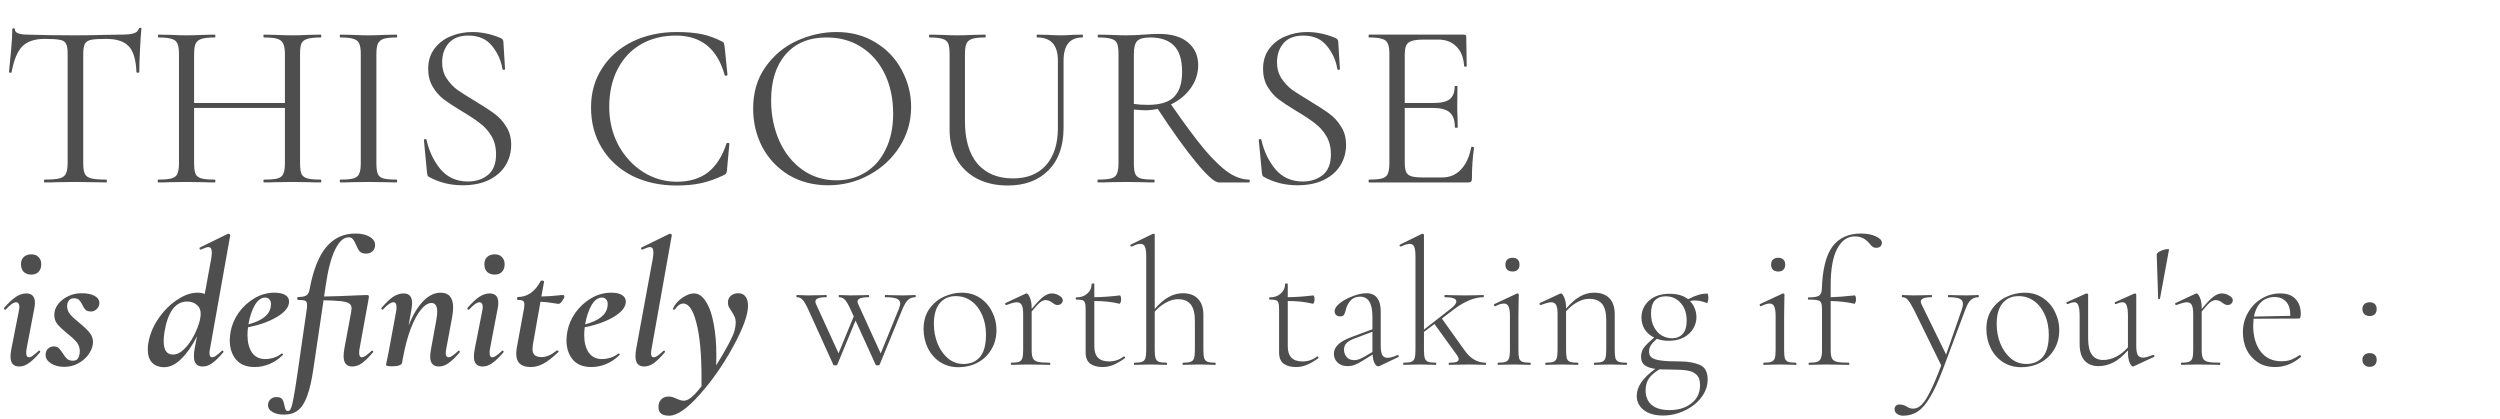
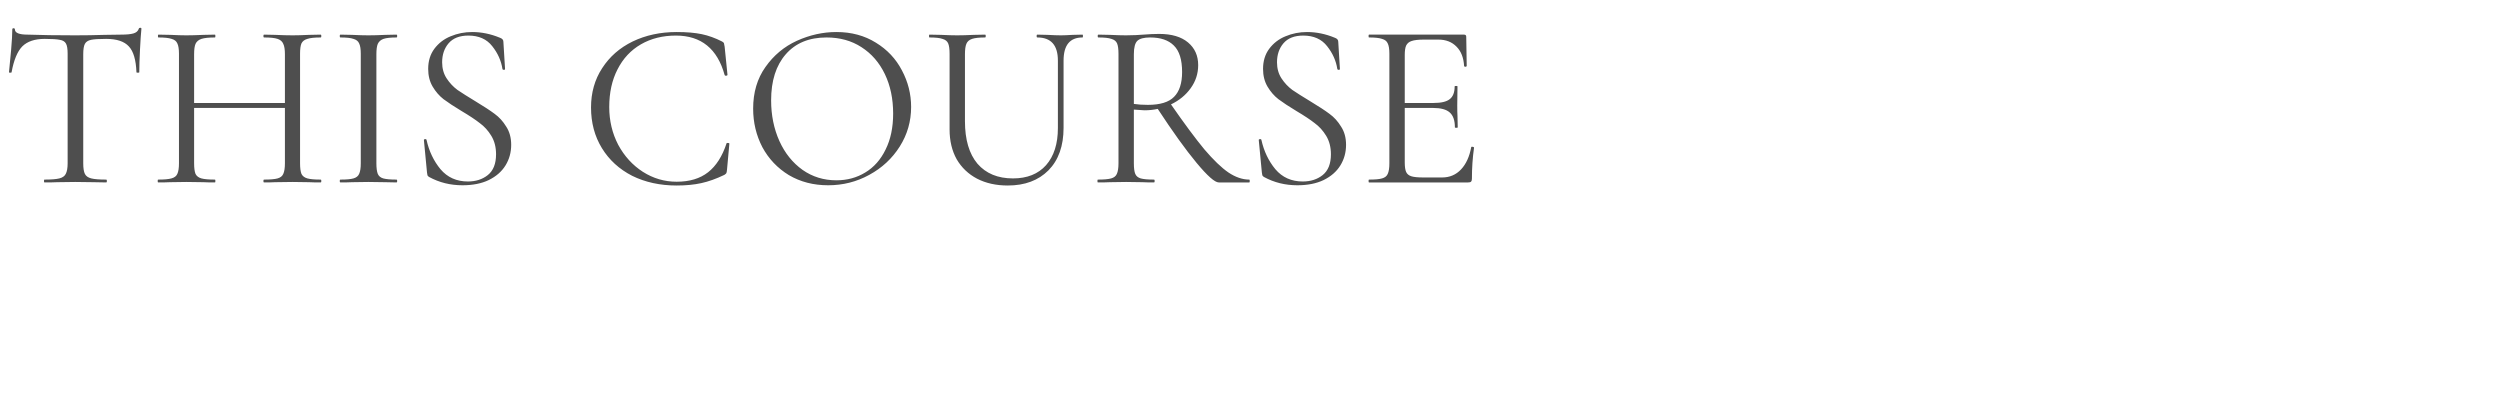
<svg xmlns="http://www.w3.org/2000/svg" width="370" height="62" viewBox="0 0 370 62" fill="none">
-   <path d="M4.632 40.64C4.168 40.64 3.793 40.506 3.507 40.238C3.24 39.953 3.106 39.569 3.106 39.087C3.106 38.659 3.24 38.311 3.507 38.043C3.793 37.775 4.168 37.641 4.632 37.641C5.096 37.641 5.453 37.775 5.703 38.043C5.97 38.311 6.104 38.659 6.104 39.087C6.104 39.587 5.97 39.971 5.703 40.238C5.453 40.506 5.096 40.64 4.632 40.64ZM2.838 54.241C1.981 54.241 1.553 53.741 1.553 52.742C1.553 52.474 1.597 52.099 1.687 51.617L2.784 46.048C2.838 45.798 2.865 45.593 2.865 45.432C2.865 45.2 2.82 45.031 2.731 44.924C2.642 44.799 2.526 44.736 2.383 44.736C2.008 44.736 1.499 45.093 0.857 45.807C0.839 45.825 0.812 45.834 0.776 45.834C0.705 45.834 0.651 45.807 0.616 45.754C0.58 45.682 0.58 45.62 0.616 45.566C1.258 44.817 1.838 44.272 2.356 43.933C2.874 43.594 3.382 43.425 3.882 43.425C4.739 43.425 5.167 43.889 5.167 44.817C5.167 45.12 5.132 45.424 5.06 45.727L3.936 51.617C3.9 51.778 3.882 51.983 3.882 52.233C3.882 52.661 4.016 52.876 4.284 52.876C4.462 52.876 4.659 52.795 4.873 52.635C5.105 52.474 5.381 52.242 5.703 51.938C5.738 51.903 5.774 51.885 5.81 51.885C5.863 51.885 5.908 51.921 5.944 51.992C5.979 52.045 5.97 52.099 5.917 52.153C5.31 52.867 4.766 53.393 4.284 53.732C3.82 54.071 3.338 54.241 2.838 54.241ZM9.506 54.294C8.739 54.294 8.087 54.125 7.552 53.786C7.017 53.447 6.749 53.036 6.749 52.554C6.749 52.144 6.865 51.831 7.097 51.617C7.329 51.385 7.614 51.269 7.954 51.269C8.257 51.269 8.498 51.349 8.677 51.51C8.855 51.671 9.06 51.929 9.292 52.286C9.524 52.661 9.739 52.938 9.935 53.117C10.149 53.295 10.435 53.384 10.792 53.384C11.095 53.384 11.318 53.304 11.461 53.143C11.622 52.965 11.729 52.688 11.782 52.313C11.8 52.242 11.809 52.135 11.809 51.992C11.809 51.474 11.657 51.028 11.354 50.653C11.05 50.279 10.577 49.841 9.935 49.341C9.292 48.806 8.81 48.351 8.489 47.976C8.186 47.583 8.034 47.119 8.034 46.584C8.034 46.477 8.052 46.316 8.087 46.102C8.177 45.656 8.4 45.227 8.757 44.817C9.132 44.406 9.605 44.067 10.176 43.799C10.765 43.532 11.399 43.398 12.077 43.398C12.934 43.398 13.594 43.541 14.058 43.826C14.54 44.112 14.754 44.504 14.7 45.004C14.647 45.343 14.495 45.611 14.245 45.807C14.013 46.004 13.764 46.102 13.496 46.102C13.121 46.102 12.844 46.022 12.666 45.861C12.487 45.682 12.327 45.432 12.184 45.111C12.023 44.79 11.863 44.549 11.702 44.388C11.541 44.228 11.283 44.147 10.925 44.147C10.64 44.147 10.417 44.237 10.256 44.415C10.095 44.576 9.997 44.763 9.962 44.977C9.944 45.049 9.935 45.156 9.935 45.299C9.935 45.763 10.087 46.173 10.39 46.53C10.693 46.887 11.158 47.316 11.782 47.815C12.46 48.369 12.96 48.851 13.281 49.261C13.603 49.654 13.764 50.118 13.764 50.653C13.764 50.743 13.746 50.894 13.71 51.108C13.621 51.59 13.389 52.081 13.014 52.581C12.639 53.063 12.139 53.474 11.514 53.813C10.908 54.134 10.238 54.294 9.506 54.294ZM31.08 51.617C31.026 51.885 31 52.099 31 52.26C31 52.67 31.134 52.876 31.401 52.876C31.58 52.876 31.776 52.795 31.99 52.635C32.222 52.474 32.499 52.242 32.82 51.938C32.856 51.903 32.892 51.885 32.927 51.885C32.981 51.885 33.026 51.921 33.061 51.992C33.097 52.045 33.088 52.099 33.035 52.153C32.428 52.867 31.892 53.393 31.428 53.732C30.964 54.071 30.482 54.241 29.982 54.241C29.126 54.241 28.697 53.732 28.697 52.715C28.697 52.358 28.733 51.992 28.804 51.617L29.152 49.77C28.421 51.216 27.635 52.34 26.796 53.143C25.975 53.947 25.127 54.348 24.253 54.348C23.575 54.348 23.003 54.134 22.539 53.706C22.093 53.259 21.87 52.59 21.87 51.697C21.87 51.34 21.906 50.983 21.977 50.627C22.209 49.377 22.718 48.19 23.503 47.066C24.288 45.941 25.199 45.04 26.234 44.361C27.269 43.665 28.269 43.317 29.233 43.317C29.643 43.317 30 43.38 30.304 43.505L31.267 38.23C31.321 37.873 31.348 37.579 31.348 37.347C31.348 36.829 31.178 36.57 30.839 36.57C30.625 36.57 30.25 36.695 29.715 36.945H29.688C29.599 36.945 29.545 36.901 29.527 36.811C29.509 36.704 29.536 36.642 29.608 36.624L33.757 34.589H33.811C33.882 34.589 33.945 34.616 33.998 34.669C34.07 34.723 34.096 34.768 34.079 34.803L31.08 51.617ZM25.591 52.474C26.163 52.474 26.716 52.206 27.252 51.671C27.805 51.135 28.278 50.484 28.67 49.716C29.081 48.931 29.375 48.19 29.554 47.494L29.688 46.771C29.759 46.093 29.599 45.566 29.206 45.191C28.813 44.817 28.314 44.629 27.707 44.629C25.957 44.629 24.833 46.146 24.333 49.181C24.262 49.609 24.226 50.046 24.226 50.493C24.226 51.813 24.681 52.474 25.591 52.474ZM40.643 43.317C41.322 43.317 41.848 43.433 42.223 43.665C42.598 43.898 42.785 44.219 42.785 44.629C42.785 45.432 42.187 46.191 40.992 46.905C39.813 47.601 38.386 48.11 36.708 48.431C36.654 48.824 36.627 49.208 36.627 49.582C36.627 50.653 36.85 51.519 37.297 52.179C37.743 52.822 38.403 53.143 39.278 53.143C39.653 53.143 40.054 53.081 40.483 52.956C40.929 52.813 41.331 52.599 41.688 52.313H41.714C41.768 52.313 41.812 52.34 41.848 52.394C41.902 52.447 41.911 52.492 41.875 52.528C41.233 53.152 40.554 53.607 39.84 53.893C39.126 54.178 38.412 54.321 37.698 54.321C36.467 54.321 35.539 53.947 34.914 53.197C34.307 52.447 34.004 51.501 34.004 50.359C34.004 49.966 34.048 49.529 34.138 49.047C34.316 48.083 34.709 47.164 35.316 46.289C35.94 45.415 36.717 44.701 37.645 44.147C38.573 43.594 39.572 43.317 40.643 43.317ZM40.081 45.325C40.099 45.254 40.108 45.147 40.108 45.004C40.108 44.701 40.028 44.469 39.867 44.308C39.724 44.13 39.519 44.04 39.251 44.04C38.68 44.04 38.171 44.406 37.725 45.138C37.297 45.87 36.975 46.825 36.761 48.003C38.814 47.467 39.921 46.575 40.081 45.325ZM51.605 35.125C50.855 35.125 50.186 35.731 49.597 36.945C49.008 38.141 48.544 39.908 48.205 42.246L47.964 43.88C49.356 43.862 50.954 43.808 52.756 43.719L54.256 43.665C54.398 43.665 54.488 43.683 54.523 43.719C54.577 43.755 54.604 43.817 54.604 43.906C54.604 43.924 54.568 44.147 54.497 44.576L54.282 45.727L53.212 51.617C53.176 51.778 53.158 51.983 53.158 52.233C53.158 52.661 53.292 52.876 53.56 52.876C53.738 52.876 53.934 52.795 54.149 52.635C54.381 52.474 54.657 52.242 54.979 51.938C55.014 51.903 55.05 51.885 55.086 51.885C55.139 51.885 55.184 51.921 55.219 51.992C55.255 52.045 55.246 52.099 55.193 52.153C54.586 52.867 54.05 53.393 53.586 53.732C53.122 54.071 52.64 54.241 52.141 54.241C51.284 54.241 50.855 53.732 50.855 52.715C50.855 52.358 50.891 51.992 50.962 51.617L51.98 46.129C52.016 45.879 52.033 45.709 52.033 45.62C52.033 45.299 51.917 45.067 51.685 44.924C51.471 44.763 51.07 44.647 50.481 44.576C49.909 44.504 49.044 44.46 47.884 44.442L46.384 54.562C46.134 56.294 45.822 57.65 45.447 58.632C45.09 59.614 44.644 60.31 44.108 60.72C43.573 61.148 42.886 61.363 42.047 61.363C41.315 61.363 40.735 61.229 40.307 60.961C39.878 60.711 39.664 60.39 39.664 59.997C39.664 59.605 39.789 59.301 40.039 59.087C40.271 58.873 40.557 58.766 40.896 58.766C41.324 58.766 41.619 58.873 41.779 59.087C41.922 59.301 42.029 59.614 42.1 60.024C42.154 60.31 42.217 60.515 42.288 60.64C42.342 60.765 42.458 60.827 42.636 60.827C42.815 60.827 42.957 60.684 43.064 60.399C43.189 60.131 43.314 59.64 43.439 58.926C43.582 58.212 43.778 56.99 44.028 55.258L45.394 45.807C45.429 45.611 45.447 45.379 45.447 45.111C45.447 44.79 45.358 44.594 45.179 44.522C45.001 44.433 44.635 44.388 44.082 44.388C44.028 44.388 44.001 44.326 44.001 44.201C44.001 44.04 44.028 43.96 44.082 43.96C44.671 43.96 45.09 43.88 45.34 43.719C45.59 43.558 45.751 43.255 45.822 42.809C46.34 40.006 47.152 37.936 48.258 36.597C49.383 35.241 50.829 34.562 52.596 34.562C53.47 34.562 54.175 34.723 54.711 35.044C55.246 35.366 55.514 35.767 55.514 36.249C55.514 36.642 55.389 36.954 55.139 37.186C54.889 37.418 54.577 37.534 54.202 37.534C53.756 37.534 53.435 37.427 53.238 37.213C53.042 36.981 52.855 36.642 52.676 36.196C52.515 35.821 52.364 35.553 52.221 35.392C52.078 35.214 51.873 35.125 51.605 35.125ZM67.815 51.938C67.851 51.903 67.877 51.885 67.895 51.885C67.949 51.885 67.993 51.921 68.029 51.992C68.065 52.045 68.065 52.099 68.029 52.153C67.422 52.867 66.878 53.393 66.396 53.732C65.932 54.071 65.45 54.241 64.95 54.241C64.094 54.241 63.665 53.741 63.665 52.742C63.665 52.474 63.71 52.099 63.799 51.617L64.575 47.36C64.665 46.86 64.709 46.459 64.709 46.155C64.709 45.281 64.424 44.843 63.852 44.843C63.353 44.843 62.835 45.174 62.3 45.834C61.764 46.477 61.255 47.423 60.774 48.672C60.309 49.922 59.917 51.421 59.596 53.17L59.515 53.679C59.426 54.036 58.926 54.214 58.016 54.214C57.427 54.214 57.132 54.143 57.132 54L57.239 53.438C57.418 52.599 57.516 52.126 57.534 52.019L58.632 46.048C58.667 45.888 58.685 45.691 58.685 45.459C58.685 44.977 58.533 44.736 58.23 44.736C57.855 44.736 57.338 45.093 56.677 45.807C56.659 45.825 56.633 45.834 56.597 45.834C56.543 45.834 56.499 45.807 56.463 45.754C56.427 45.682 56.427 45.62 56.463 45.566C57.106 44.817 57.677 44.272 58.176 43.933C58.694 43.594 59.212 43.425 59.729 43.425C60.568 43.425 60.988 43.898 60.988 44.843C60.988 45.111 60.961 45.406 60.907 45.727L60.479 48.163C61.104 46.611 61.818 45.415 62.621 44.576C63.442 43.737 64.308 43.317 65.218 43.317C66.45 43.317 67.065 44.058 67.065 45.54C67.065 45.879 67.021 46.316 66.931 46.852L66.048 51.617C65.994 51.885 65.968 52.099 65.968 52.26C65.968 52.67 66.11 52.876 66.396 52.876C66.575 52.876 66.771 52.795 66.985 52.635C67.217 52.474 67.494 52.242 67.815 51.938ZM73.213 40.64C72.749 40.64 72.374 40.506 72.088 40.238C71.821 39.953 71.687 39.569 71.687 39.087C71.687 38.659 71.821 38.311 72.088 38.043C72.374 37.775 72.749 37.641 73.213 37.641C73.677 37.641 74.034 37.775 74.284 38.043C74.552 38.311 74.685 38.659 74.685 39.087C74.685 39.587 74.552 39.971 74.284 40.238C74.034 40.506 73.677 40.64 73.213 40.64ZM71.419 54.241C70.562 54.241 70.134 53.741 70.134 52.742C70.134 52.474 70.178 52.099 70.268 51.617L71.365 46.048C71.419 45.798 71.446 45.593 71.446 45.432C71.446 45.2 71.401 45.031 71.312 44.924C71.223 44.799 71.107 44.736 70.964 44.736C70.589 44.736 70.08 45.093 69.438 45.807C69.42 45.825 69.393 45.834 69.357 45.834C69.286 45.834 69.233 45.807 69.197 45.754C69.161 45.682 69.161 45.62 69.197 45.566C69.839 44.817 70.419 44.272 70.937 43.933C71.455 43.594 71.963 43.425 72.463 43.425C73.32 43.425 73.748 43.889 73.748 44.817C73.748 45.12 73.713 45.424 73.641 45.727L72.517 51.617C72.481 51.778 72.463 51.983 72.463 52.233C72.463 52.661 72.597 52.876 72.865 52.876C73.043 52.876 73.24 52.795 73.454 52.635C73.686 52.474 73.962 52.242 74.284 51.938C74.319 51.903 74.355 51.885 74.391 51.885C74.444 51.885 74.489 51.921 74.525 51.992C74.56 52.045 74.552 52.099 74.498 52.153C73.891 52.867 73.347 53.393 72.865 53.732C72.401 54.071 71.919 54.241 71.419 54.241ZM83.335 43.665C83.46 43.665 83.522 43.746 83.522 43.906C83.522 44.049 83.415 44.263 83.201 44.549C83.005 44.834 82.817 44.977 82.639 44.977C82.585 44.977 82.291 44.933 81.755 44.843C81.238 44.754 80.649 44.692 79.988 44.656L78.864 51.028C78.828 51.314 78.81 51.51 78.81 51.617C78.81 52.045 78.917 52.358 79.132 52.554C79.364 52.751 79.712 52.849 80.176 52.849C80.854 52.849 81.604 52.519 82.425 51.858H82.451C82.523 51.858 82.585 51.885 82.639 51.938C82.692 51.992 82.692 52.045 82.639 52.099C81.818 52.884 81.086 53.456 80.444 53.813C79.819 54.152 79.194 54.321 78.569 54.321C77.124 54.321 76.401 53.67 76.401 52.367C76.401 52.099 76.427 51.805 76.481 51.483L77.525 45.807C77.579 45.504 77.606 45.254 77.606 45.058C77.606 44.79 77.534 44.611 77.391 44.522C77.249 44.433 76.99 44.388 76.615 44.388C76.561 44.388 76.535 44.326 76.535 44.201C76.535 44.04 76.561 43.96 76.615 43.96C78.043 43.96 79.176 43.175 80.015 41.604C80.051 41.55 80.113 41.523 80.203 41.523C80.292 41.523 80.372 41.541 80.444 41.577C80.515 41.613 80.542 41.648 80.524 41.684L80.122 43.88C80.622 43.862 81.05 43.844 81.407 43.826C81.764 43.79 82.068 43.764 82.318 43.746C82.782 43.692 83.121 43.665 83.335 43.665ZM90.478 43.317C91.156 43.317 91.683 43.433 92.057 43.665C92.432 43.898 92.62 44.219 92.62 44.629C92.62 45.432 92.022 46.191 90.826 46.905C89.648 47.601 88.22 48.11 86.542 48.431C86.489 48.824 86.462 49.208 86.462 49.582C86.462 50.653 86.685 51.519 87.131 52.179C87.577 52.822 88.238 53.143 89.112 53.143C89.487 53.143 89.889 53.081 90.317 52.956C90.763 52.813 91.165 52.599 91.522 52.313H91.549C91.602 52.313 91.647 52.34 91.683 52.394C91.736 52.447 91.745 52.492 91.709 52.528C91.067 53.152 90.388 53.607 89.674 53.893C88.96 54.178 88.247 54.321 87.533 54.321C86.301 54.321 85.373 53.947 84.748 53.197C84.141 52.447 83.838 51.501 83.838 50.359C83.838 49.966 83.882 49.529 83.972 49.047C84.15 48.083 84.543 47.164 85.15 46.289C85.775 45.415 86.551 44.701 87.479 44.147C88.407 43.594 89.407 43.317 90.478 43.317ZM89.915 45.325C89.933 45.254 89.942 45.147 89.942 45.004C89.942 44.701 89.862 44.469 89.701 44.308C89.558 44.13 89.353 44.04 89.085 44.04C88.514 44.04 88.006 44.406 87.559 45.138C87.131 45.87 86.81 46.825 86.596 48.003C88.648 47.467 89.755 46.575 89.915 45.325ZM95.335 54.241C94.478 54.241 94.05 53.732 94.05 52.715C94.05 52.358 94.086 51.992 94.157 51.617L96.62 38.23C96.674 37.873 96.701 37.579 96.701 37.347C96.701 36.829 96.531 36.57 96.192 36.57C95.978 36.57 95.603 36.695 95.067 36.945H95.04C94.951 36.945 94.898 36.901 94.88 36.811C94.862 36.704 94.889 36.642 94.96 36.624L99.11 34.589H99.164C99.235 34.589 99.297 34.616 99.351 34.669C99.422 34.723 99.449 34.768 99.431 34.803L96.433 51.617C96.379 51.885 96.352 52.108 96.352 52.286C96.352 52.679 96.486 52.876 96.754 52.876C96.933 52.876 97.129 52.795 97.343 52.635C97.575 52.474 97.852 52.242 98.173 51.938C98.209 51.903 98.244 51.885 98.28 51.885C98.334 51.885 98.378 51.921 98.414 51.992C98.45 52.045 98.441 52.099 98.387 52.153C97.78 52.867 97.245 53.393 96.781 53.732C96.317 54.071 95.835 54.241 95.335 54.241ZM109.286 43.398C109.732 43.398 110.08 43.558 110.33 43.88C110.58 44.201 110.705 44.665 110.705 45.272C110.705 46.593 109.982 48.583 108.536 51.242C107.09 53.902 105.439 56.276 103.583 58.364C101.727 60.47 100.21 61.523 99.032 61.523C97.978 61.523 97.452 61.104 97.452 60.265C97.452 59.765 97.595 59.373 97.88 59.087C98.148 58.819 98.532 58.685 99.032 58.685C99.299 58.685 99.665 58.792 100.129 59.007C100.183 59.025 100.317 59.078 100.531 59.167C100.745 59.257 100.959 59.301 101.174 59.301C101.477 59.301 101.78 59.194 102.084 58.98C102.548 58.676 103.128 58.07 103.824 57.159V55.901C103.824 52.42 103.574 49.725 103.074 47.815C102.593 45.888 101.941 44.924 101.12 44.924C100.906 44.924 100.683 45.004 100.451 45.165C100.236 45.325 100.058 45.522 99.915 45.754C99.897 45.807 99.844 45.834 99.754 45.834C99.63 45.834 99.576 45.781 99.594 45.673C99.897 45.031 100.361 44.495 100.986 44.067C101.611 43.639 102.182 43.425 102.7 43.425C103.378 43.425 103.967 43.826 104.467 44.629C104.984 45.415 105.368 46.503 105.618 47.896C105.886 49.27 106.02 50.814 106.02 52.528C106.02 53.206 106.011 53.723 105.993 54.08C106.689 52.974 107.287 51.947 107.787 51.001C108.304 50.038 108.617 49.333 108.724 48.886C108.831 48.458 108.884 48.092 108.884 47.788C108.884 47.414 108.831 47.11 108.724 46.878C108.617 46.646 108.465 46.379 108.268 46.075C108.09 45.807 107.956 45.593 107.867 45.432C107.778 45.254 107.733 45.031 107.733 44.763C107.733 44.353 107.876 44.022 108.161 43.773C108.447 43.523 108.822 43.398 109.286 43.398ZM135.457 43.665C135.511 43.665 135.537 43.719 135.537 43.826C135.537 43.933 135.511 43.987 135.457 43.987C135.029 43.987 134.672 44.121 134.386 44.388C134.1 44.656 133.815 45.138 133.529 45.834L130.183 53.973C130.165 54.045 130.067 54.08 129.888 54.08C129.71 54.08 129.611 54.045 129.594 53.973L126.622 47.441L123.918 53.973C123.9 54.045 123.802 54.08 123.623 54.08C123.445 54.08 123.346 54.045 123.329 53.973L119.661 45.888C119.304 45.102 119.009 44.594 118.777 44.361C118.563 44.112 118.286 43.987 117.947 43.987C117.894 43.987 117.867 43.933 117.867 43.826C117.867 43.719 117.894 43.665 117.947 43.665C118.304 43.665 118.581 43.674 118.777 43.692L119.58 43.719L121.133 43.692C121.401 43.674 121.785 43.665 122.284 43.665C122.338 43.665 122.365 43.719 122.365 43.826C122.365 43.933 122.338 43.987 122.284 43.987C121.767 43.987 121.365 44.04 121.08 44.147C120.812 44.237 120.678 44.397 120.678 44.629C120.678 44.754 120.714 44.888 120.785 45.031L124.105 52.286L126.354 46.825L125.926 45.888C125.569 45.102 125.274 44.594 125.042 44.361C124.81 44.112 124.524 43.987 124.185 43.987C124.15 43.987 124.132 43.933 124.132 43.826C124.132 43.719 124.15 43.665 124.185 43.665L125.042 43.692C125.221 43.71 125.488 43.719 125.845 43.719L127.532 43.692C127.782 43.674 128.121 43.665 128.549 43.665C128.603 43.665 128.63 43.719 128.63 43.826C128.63 43.933 128.603 43.987 128.549 43.987C127.461 43.987 126.916 44.201 126.916 44.629C126.916 44.754 126.952 44.888 127.023 45.031L130.343 52.313L133.047 45.673C133.172 45.334 133.235 45.084 133.235 44.924C133.235 44.585 133.056 44.344 132.699 44.201C132.36 44.058 131.798 43.987 131.013 43.987C130.977 43.987 130.959 43.933 130.959 43.826C130.959 43.719 130.977 43.665 131.013 43.665C131.495 43.665 131.86 43.674 132.11 43.692L133.717 43.719L134.654 43.692C134.814 43.674 135.082 43.665 135.457 43.665ZM141.856 54.348C140.838 54.348 139.937 54.098 139.152 53.598C138.366 53.081 137.759 52.394 137.331 51.537C136.903 50.662 136.688 49.716 136.688 48.699C136.688 47.539 136.965 46.557 137.518 45.754C138.09 44.933 138.803 44.326 139.66 43.933C140.535 43.523 141.427 43.317 142.338 43.317C143.373 43.317 144.274 43.576 145.042 44.094C145.827 44.611 146.425 45.299 146.836 46.155C147.264 46.994 147.478 47.887 147.478 48.833C147.478 49.939 147.219 50.912 146.702 51.751C146.202 52.59 145.524 53.233 144.667 53.679C143.81 54.125 142.873 54.348 141.856 54.348ZM142.605 53.866C143.641 53.866 144.453 53.518 145.042 52.822C145.631 52.126 145.925 51.028 145.925 49.529C145.925 48.458 145.738 47.494 145.363 46.637C144.988 45.763 144.462 45.075 143.783 44.576C143.105 44.076 142.329 43.826 141.454 43.826C140.437 43.826 139.642 44.183 139.071 44.897C138.5 45.593 138.214 46.602 138.214 47.922C138.214 48.993 138.402 49.984 138.777 50.894C139.152 51.787 139.669 52.51 140.33 53.063C140.99 53.598 141.749 53.866 142.605 53.866ZM155.659 43.425C156.052 43.425 156.418 43.532 156.757 43.746C157.114 43.942 157.292 44.174 157.292 44.442C157.292 44.62 157.221 44.781 157.078 44.924C156.953 45.067 156.766 45.138 156.516 45.138C156.337 45.138 156.177 45.093 156.034 45.004C155.891 44.897 155.802 44.834 155.766 44.817C155.427 44.549 155.088 44.415 154.749 44.415C154.499 44.415 154.231 44.522 153.946 44.736C153.678 44.951 153.258 45.406 152.687 46.102V51.831C152.687 52.367 152.75 52.768 152.875 53.036C153 53.286 153.241 53.456 153.597 53.545C153.972 53.634 154.561 53.679 155.365 53.679C155.418 53.679 155.445 53.732 155.445 53.839C155.445 53.947 155.418 54 155.365 54C154.793 54 154.338 53.991 153.999 53.973L152.071 53.947L150.652 53.973C150.42 53.991 150.099 54 149.689 54C149.635 54 149.608 53.947 149.608 53.839C149.608 53.732 149.635 53.679 149.689 53.679C150.206 53.679 150.581 53.634 150.813 53.545C151.045 53.456 151.206 53.286 151.295 53.036C151.384 52.768 151.429 52.367 151.429 51.831V46.477C151.429 45.852 151.357 45.406 151.215 45.138C151.072 44.87 150.822 44.736 150.465 44.736C150.179 44.736 149.68 44.87 148.966 45.138H148.912C148.841 45.138 148.787 45.102 148.751 45.031C148.734 44.942 148.76 44.879 148.832 44.843L151.804 43.451C151.839 43.433 151.884 43.425 151.938 43.425C152.08 43.425 152.241 43.63 152.419 44.04C152.598 44.433 152.687 44.942 152.687 45.566V45.727C153.419 44.834 153.999 44.228 154.427 43.906C154.856 43.585 155.266 43.425 155.659 43.425ZM166.351 52.742C166.405 52.742 166.449 52.786 166.485 52.876C166.521 52.947 166.512 53.001 166.458 53.036C165.798 53.5 165.218 53.83 164.718 54.027C164.218 54.223 163.701 54.321 163.165 54.321C162.433 54.321 161.835 54.161 161.371 53.839C160.907 53.5 160.675 52.947 160.675 52.179V45.807C160.675 45.325 160.639 44.995 160.568 44.817C160.514 44.62 160.398 44.495 160.22 44.442C160.041 44.37 159.729 44.335 159.283 44.335C159.229 44.335 159.203 44.281 159.203 44.174C159.203 44.067 159.229 44.014 159.283 44.014C159.961 44.014 160.506 43.826 160.916 43.451C161.344 43.076 161.559 42.603 161.559 42.032C161.559 41.979 161.63 41.952 161.773 41.952C161.898 41.952 161.96 41.979 161.96 42.032V43.987C163.174 43.969 164.432 43.88 165.735 43.719C165.789 43.719 165.833 43.781 165.869 43.906C165.905 44.014 165.923 44.156 165.923 44.335C165.923 44.478 165.896 44.62 165.842 44.763C165.789 44.906 165.726 44.968 165.655 44.951C164.584 44.683 163.352 44.549 161.96 44.549V51.269C161.96 52.751 162.683 53.491 164.129 53.491C164.95 53.491 165.673 53.25 166.298 52.768L166.351 52.742ZM179.868 53.679C179.904 53.679 179.922 53.732 179.922 53.839C179.922 53.947 179.904 54 179.868 54C179.458 54 179.127 53.991 178.878 53.973L177.485 53.947L176.066 53.973C175.834 53.991 175.513 54 175.102 54C175.049 54 175.022 53.947 175.022 53.839C175.022 53.732 175.049 53.679 175.102 53.679C175.62 53.679 175.995 53.634 176.227 53.545C176.459 53.456 176.62 53.286 176.709 53.036C176.798 52.768 176.843 52.367 176.843 51.831V47.467C176.843 46.379 176.637 45.575 176.227 45.058C175.816 44.54 175.183 44.281 174.326 44.281C173.755 44.281 173.166 44.451 172.559 44.79C171.952 45.111 171.399 45.557 170.899 46.129V51.831C170.899 52.367 170.944 52.768 171.033 53.036C171.122 53.286 171.283 53.456 171.515 53.545C171.765 53.634 172.148 53.679 172.666 53.679C172.702 53.679 172.72 53.732 172.72 53.839C172.72 53.947 172.702 54 172.666 54C172.256 54 171.925 53.991 171.675 53.973L170.283 53.947L168.864 53.973C168.632 53.991 168.311 54 167.9 54C167.847 54 167.82 53.947 167.82 53.839C167.82 53.732 167.847 53.679 167.9 53.679C168.418 53.679 168.793 53.634 169.025 53.545C169.257 53.456 169.418 53.286 169.507 53.036C169.596 52.768 169.641 52.367 169.641 51.831V37.936C169.641 37.276 169.578 36.803 169.453 36.517C169.328 36.231 169.105 36.089 168.784 36.089C168.48 36.089 168.052 36.222 167.499 36.49H167.445C167.374 36.49 167.32 36.446 167.285 36.356C167.267 36.267 167.294 36.214 167.365 36.196L170.658 34.589H170.712C170.837 34.589 170.899 34.652 170.899 34.777V45.727C171.613 44.906 172.3 44.317 172.961 43.96C173.639 43.585 174.335 43.398 175.049 43.398C176.031 43.398 176.78 43.674 177.298 44.228C177.833 44.763 178.101 45.566 178.101 46.637V51.831C178.101 52.367 178.146 52.768 178.235 53.036C178.324 53.286 178.485 53.456 178.717 53.545C178.967 53.634 179.351 53.679 179.868 53.679ZM194.981 52.742C195.035 52.742 195.079 52.786 195.115 52.876C195.151 52.947 195.142 53.001 195.088 53.036C194.428 53.5 193.848 53.83 193.348 54.027C192.848 54.223 192.33 54.321 191.795 54.321C191.063 54.321 190.465 54.161 190.001 53.839C189.537 53.5 189.305 52.947 189.305 52.179V45.807C189.305 45.325 189.269 44.995 189.198 44.817C189.144 44.62 189.028 44.495 188.85 44.442C188.671 44.37 188.359 44.335 187.913 44.335C187.859 44.335 187.832 44.281 187.832 44.174C187.832 44.067 187.859 44.014 187.913 44.014C188.591 44.014 189.135 43.826 189.546 43.451C189.974 43.076 190.189 42.603 190.189 42.032C190.189 41.979 190.26 41.952 190.403 41.952C190.528 41.952 190.59 41.979 190.59 42.032V43.987C191.804 43.969 193.062 43.88 194.365 43.719C194.419 43.719 194.463 43.781 194.499 43.906C194.535 44.014 194.553 44.156 194.553 44.335C194.553 44.478 194.526 44.62 194.472 44.763C194.419 44.906 194.356 44.968 194.285 44.951C193.214 44.683 191.982 44.549 190.59 44.549V51.269C190.59 52.751 191.313 53.491 192.759 53.491C193.58 53.491 194.303 53.25 194.927 52.768L194.981 52.742ZM206.892 52.554C206.963 52.554 207.008 52.599 207.026 52.688C207.043 52.76 207.017 52.813 206.945 52.849L204.188 54.161C204.116 54.196 204.045 54.214 203.973 54.214C203.777 54.214 203.598 54.062 203.438 53.759C203.277 53.438 203.179 53.009 203.143 52.474L201.671 53.384C201.225 53.67 200.832 53.875 200.493 54C200.154 54.125 199.806 54.187 199.449 54.187C198.824 54.187 198.324 54.009 197.949 53.652C197.592 53.295 197.414 52.867 197.414 52.367C197.414 51.867 197.61 51.421 198.003 51.028C198.396 50.618 199.074 50.234 200.038 49.877L203.117 48.726V46.852C203.117 44.888 202.51 43.906 201.296 43.906C200.689 43.906 200.216 44.103 199.877 44.495C199.538 44.87 199.306 45.316 199.181 45.834C199.109 46.155 199.02 46.405 198.913 46.584C198.824 46.744 198.628 46.825 198.324 46.825C198.074 46.825 197.878 46.753 197.735 46.611C197.592 46.45 197.521 46.271 197.521 46.075C197.521 45.682 197.78 45.281 198.297 44.87C198.833 44.442 199.475 44.094 200.225 43.826C200.975 43.541 201.644 43.398 202.233 43.398C202.947 43.398 203.474 43.63 203.813 44.094C204.17 44.558 204.348 45.209 204.348 46.048V51.108C204.348 51.769 204.42 52.242 204.562 52.528C204.723 52.813 204.991 52.956 205.366 52.956C205.705 52.956 206.196 52.822 206.838 52.554H206.892ZM203.117 52.099V52.019V49.1L200.279 50.171C199.761 50.386 199.404 50.618 199.208 50.867C199.011 51.117 198.913 51.412 198.913 51.751C198.913 52.179 199.047 52.545 199.315 52.849C199.582 53.152 199.957 53.304 200.439 53.304C200.832 53.304 201.296 53.152 201.831 52.849L203.117 52.099ZM219.875 53.679C219.911 53.679 219.929 53.732 219.929 53.839C219.929 53.947 219.911 54 219.875 54C219.465 54 219.135 53.991 218.885 53.973L217.492 53.947L215.618 53.973C215.333 53.991 214.949 54 214.467 54C214.431 54 214.414 53.947 214.414 53.839C214.414 53.732 214.431 53.679 214.467 53.679C214.967 53.679 215.324 53.643 215.538 53.572C215.77 53.482 215.886 53.349 215.886 53.17C215.886 53.009 215.806 52.813 215.645 52.581L212.298 47.949L210.746 49.127V51.831C210.746 52.367 210.79 52.768 210.879 53.036C210.969 53.286 211.129 53.456 211.361 53.545C211.611 53.634 211.995 53.679 212.513 53.679C212.548 53.679 212.566 53.732 212.566 53.839C212.566 53.947 212.548 54 212.513 54C212.102 54 211.772 53.991 211.522 53.973L210.13 53.947L208.711 53.973C208.479 53.991 208.157 54 207.747 54C207.693 54 207.667 53.947 207.667 53.839C207.667 53.732 207.693 53.679 207.747 53.679C208.265 53.679 208.639 53.634 208.871 53.545C209.103 53.456 209.264 53.286 209.353 53.036C209.443 52.768 209.487 52.367 209.487 51.831V37.936C209.487 37.276 209.425 36.803 209.3 36.517C209.175 36.231 208.952 36.089 208.63 36.089C208.327 36.089 207.899 36.222 207.345 36.49H207.292C207.22 36.49 207.167 36.446 207.131 36.356C207.113 36.267 207.14 36.214 207.211 36.196L210.424 34.616L210.558 34.589C210.594 34.589 210.63 34.607 210.665 34.643C210.719 34.678 210.746 34.723 210.746 34.777V48.779L214.628 45.754C215.235 45.307 215.538 44.924 215.538 44.602C215.538 44.192 214.976 43.987 213.851 43.987C213.798 43.987 213.771 43.933 213.771 43.826C213.771 43.719 213.798 43.665 213.851 43.665C214.333 43.665 214.699 43.674 214.949 43.692L216.85 43.719L218.617 43.692C218.831 43.674 219.144 43.665 219.554 43.665C219.59 43.665 219.608 43.719 219.608 43.826C219.608 43.933 219.59 43.987 219.554 43.987C218.215 43.987 216.734 44.602 215.11 45.834L213.396 47.146L216.743 51.831C217.6 53.063 218.644 53.679 219.875 53.679ZM223.87 40.185C223.531 40.185 223.263 40.096 223.067 39.917C222.889 39.739 222.799 39.489 222.799 39.167C222.799 38.846 222.889 38.596 223.067 38.418C223.263 38.239 223.531 38.15 223.87 38.15C224.192 38.15 224.441 38.239 224.62 38.418C224.798 38.596 224.888 38.846 224.888 39.167C224.888 39.489 224.798 39.739 224.62 39.917C224.441 40.096 224.192 40.185 223.87 40.185ZM221.702 54C221.666 54 221.648 53.947 221.648 53.839C221.648 53.732 221.666 53.679 221.702 53.679C222.219 53.679 222.594 53.634 222.826 53.545C223.076 53.456 223.246 53.286 223.335 53.036C223.424 52.768 223.469 52.367 223.469 51.831V46.771C223.469 46.111 223.397 45.638 223.254 45.352C223.129 45.067 222.906 44.924 222.585 44.924C222.246 44.924 221.818 45.058 221.3 45.325H221.273C221.202 45.325 221.148 45.281 221.113 45.191C221.077 45.102 221.095 45.04 221.166 45.004L224.486 43.451L224.593 43.425C224.629 43.425 224.665 43.442 224.7 43.478C224.754 43.514 224.781 43.558 224.781 43.612C224.781 43.719 224.772 44.076 224.754 44.683C224.736 45.272 224.727 45.959 224.727 46.744V51.831C224.727 52.367 224.763 52.768 224.834 53.036C224.923 53.286 225.084 53.456 225.316 53.545C225.566 53.634 225.95 53.679 226.467 53.679C226.521 53.679 226.548 53.732 226.548 53.839C226.548 53.947 226.521 54 226.467 54C226.057 54 225.735 53.991 225.503 53.973L224.084 53.947L222.692 53.973C222.442 53.991 222.112 54 221.702 54ZM240.721 53.679C240.775 53.679 240.802 53.732 240.802 53.839C240.802 53.947 240.775 54 240.721 54C240.311 54 239.989 53.991 239.757 53.973L238.365 53.947L236.946 53.973C236.714 53.991 236.393 54 235.982 54C235.929 54 235.902 53.947 235.902 53.839C235.902 53.732 235.929 53.679 235.982 53.679C236.5 53.679 236.875 53.634 237.107 53.545C237.339 53.456 237.499 53.286 237.589 53.036C237.678 52.768 237.723 52.367 237.723 51.831V47.36C237.723 46.271 237.517 45.477 237.107 44.977C236.696 44.478 236.054 44.228 235.179 44.228C234.608 44.228 234.019 44.397 233.412 44.736C232.823 45.058 232.279 45.504 231.779 46.075V51.831C231.779 52.367 231.815 52.768 231.886 53.036C231.975 53.286 232.136 53.456 232.368 53.545C232.618 53.634 233.002 53.679 233.519 53.679C233.573 53.679 233.599 53.732 233.599 53.839C233.599 53.947 233.573 54 233.519 54C233.109 54 232.787 53.991 232.555 53.973L231.163 53.947L229.744 53.973C229.512 53.991 229.191 54 228.78 54C228.727 54 228.7 53.947 228.7 53.839C228.7 53.732 228.727 53.679 228.78 53.679C229.298 53.679 229.673 53.634 229.905 53.545C230.137 53.456 230.297 53.286 230.387 53.036C230.476 52.768 230.521 52.367 230.521 51.831V46.477C230.521 45.852 230.449 45.406 230.306 45.138C230.164 44.87 229.914 44.736 229.557 44.736C229.271 44.736 228.771 44.87 228.057 45.138H228.004C227.932 45.138 227.879 45.102 227.843 45.031C227.825 44.942 227.852 44.879 227.923 44.843L230.895 43.451C230.931 43.433 230.976 43.425 231.029 43.425C231.172 43.425 231.333 43.63 231.511 44.04C231.69 44.433 231.779 44.942 231.779 45.566V45.673C232.493 44.852 233.18 44.254 233.84 43.88C234.501 43.505 235.188 43.317 235.902 43.317C236.902 43.317 237.66 43.585 238.178 44.121C238.713 44.656 238.981 45.468 238.981 46.557V51.831C238.981 52.367 239.017 52.768 239.088 53.036C239.177 53.286 239.338 53.456 239.57 53.545C239.82 53.634 240.204 53.679 240.721 53.679ZM248.61 53.491C249.788 53.491 250.77 53.661 251.555 54C252.34 54.321 252.733 55.044 252.733 56.169C252.733 57.115 252.421 57.998 251.796 58.819C251.171 59.64 250.341 60.292 249.306 60.774C248.289 61.256 247.227 61.497 246.12 61.497C244.906 61.497 243.951 61.22 243.255 60.667C242.577 60.131 242.238 59.435 242.238 58.578C242.238 57.222 243.157 55.892 244.996 54.589C244.299 54.5 243.773 54.321 243.416 54.053C243.059 53.786 242.88 53.375 242.88 52.822C242.88 52.286 243.023 51.822 243.309 51.43C243.612 51.037 244.112 50.546 244.808 49.957C244.219 49.672 243.755 49.27 243.416 48.752C243.095 48.217 242.934 47.628 242.934 46.985C242.934 46.004 243.309 45.174 244.058 44.495C244.808 43.817 245.826 43.478 247.111 43.478C248.253 43.478 249.163 43.746 249.842 44.281C250.359 44.014 250.841 43.808 251.287 43.665C251.734 43.523 252.207 43.451 252.706 43.451C252.742 43.451 252.769 43.514 252.787 43.639C252.822 43.764 252.84 43.889 252.84 44.014C252.84 44.228 252.813 44.433 252.76 44.629C252.724 44.808 252.671 44.879 252.599 44.843C251.975 44.594 251.394 44.469 250.859 44.469C250.609 44.469 250.359 44.495 250.109 44.549C250.431 44.87 250.672 45.245 250.832 45.673C250.993 46.084 251.073 46.503 251.073 46.932C251.073 47.539 250.912 48.11 250.591 48.645C250.27 49.181 249.797 49.618 249.172 49.957C248.547 50.279 247.816 50.439 246.977 50.439C246.334 50.439 245.745 50.341 245.21 50.145C244.799 50.502 244.505 50.823 244.326 51.108C244.148 51.394 244.058 51.697 244.058 52.019C244.058 52.411 244.192 52.715 244.46 52.929C244.728 53.125 245.183 53.268 245.826 53.357C246.486 53.447 247.414 53.491 248.61 53.491ZM246.522 43.853C245.843 43.853 245.308 44.058 244.915 44.469C244.54 44.879 244.353 45.522 244.353 46.396C244.353 47.2 244.505 47.878 244.808 48.431C245.112 48.984 245.495 49.395 245.959 49.663C246.441 49.93 246.941 50.064 247.459 50.064C248.119 50.064 248.646 49.85 249.038 49.422C249.431 48.993 249.627 48.342 249.627 47.467C249.627 46.379 249.333 45.504 248.744 44.843C248.155 44.183 247.414 43.853 246.522 43.853ZM247.111 60.693C248.431 60.693 249.511 60.354 250.35 59.676C251.189 59.016 251.609 58.123 251.609 56.999C251.609 56.303 251.43 55.785 251.073 55.446C250.734 55.124 250.27 54.919 249.681 54.83C249.11 54.741 248.315 54.696 247.298 54.696C246.495 54.696 245.924 54.687 245.585 54.669C244.924 55.062 244.415 55.499 244.058 55.981C243.719 56.463 243.55 57.07 243.55 57.802C243.55 58.694 243.844 59.399 244.433 59.917C245.04 60.435 245.933 60.693 247.111 60.693ZM263.194 40.185C262.855 40.185 262.587 40.096 262.391 39.917C262.212 39.739 262.123 39.489 262.123 39.167C262.123 38.846 262.212 38.596 262.391 38.418C262.587 38.239 262.855 38.15 263.194 38.15C263.515 38.15 263.765 38.239 263.943 38.418C264.122 38.596 264.211 38.846 264.211 39.167C264.211 39.489 264.122 39.739 263.943 39.917C263.765 40.096 263.515 40.185 263.194 40.185ZM261.025 54C260.989 54 260.972 53.947 260.972 53.839C260.972 53.732 260.989 53.679 261.025 53.679C261.543 53.679 261.918 53.634 262.15 53.545C262.4 53.456 262.569 53.286 262.658 53.036C262.748 52.768 262.792 52.367 262.792 51.831V46.771C262.792 46.111 262.721 45.638 262.578 45.352C262.453 45.067 262.23 44.924 261.909 44.924C261.57 44.924 261.141 45.058 260.624 45.325H260.597C260.525 45.325 260.472 45.281 260.436 45.191C260.4 45.102 260.418 45.04 260.49 45.004L263.81 43.451L263.917 43.425C263.952 43.425 263.988 43.442 264.024 43.478C264.077 43.514 264.104 43.558 264.104 43.612C264.104 43.719 264.095 44.076 264.077 44.683C264.059 45.272 264.051 45.959 264.051 46.744V51.831C264.051 52.367 264.086 52.768 264.158 53.036C264.247 53.286 264.408 53.456 264.64 53.545C264.889 53.634 265.273 53.679 265.791 53.679C265.844 53.679 265.871 53.732 265.871 53.839C265.871 53.947 265.844 54 265.791 54C265.38 54 265.059 53.991 264.827 53.973L263.408 53.947L262.016 53.973C261.766 53.991 261.436 54 261.025 54ZM275.413 34.562C276.305 34.562 277.046 34.705 277.635 34.991C278.224 35.258 278.519 35.571 278.519 35.928C278.519 36.16 278.438 36.347 278.278 36.49C278.117 36.615 277.921 36.678 277.689 36.678C277.51 36.678 277.35 36.642 277.207 36.57C277.064 36.481 276.903 36.321 276.725 36.089C276.421 35.714 276.091 35.437 275.734 35.258C275.395 35.08 274.985 34.991 274.503 34.991C273.414 34.991 272.548 35.598 271.906 36.811C271.263 38.007 270.942 39.819 270.942 42.246V43.987C271.781 43.969 272.968 43.88 274.503 43.719C274.556 43.719 274.601 43.781 274.637 43.906C274.672 44.014 274.69 44.156 274.69 44.335C274.69 44.478 274.663 44.62 274.61 44.763C274.556 44.906 274.494 44.968 274.422 44.951C273.441 44.718 272.28 44.585 270.942 44.549V51.831C270.942 52.385 271.004 52.786 271.129 53.036C271.254 53.286 271.495 53.456 271.852 53.545C272.227 53.634 272.825 53.679 273.646 53.679C273.682 53.679 273.699 53.732 273.699 53.839C273.699 53.947 273.682 54 273.646 54L271.932 53.973C271.575 53.955 271.022 53.947 270.272 53.947L268.8 53.973C268.55 53.991 268.202 54 267.756 54C267.702 54 267.675 53.947 267.675 53.839C267.675 53.732 267.702 53.679 267.756 53.679C268.309 53.679 268.711 53.634 268.961 53.545C269.228 53.438 269.407 53.259 269.496 53.009C269.603 52.76 269.657 52.367 269.657 51.831V45.807C269.657 45.325 269.612 44.995 269.523 44.817C269.451 44.62 269.282 44.495 269.014 44.442C268.764 44.37 268.309 44.335 267.649 44.335C267.595 44.335 267.568 44.281 267.568 44.174C267.568 44.067 267.595 44.014 267.649 44.014C268.416 44.014 268.934 43.933 269.202 43.773C269.469 43.594 269.612 43.273 269.63 42.809C269.719 39.917 270.237 37.82 271.183 36.517C272.147 35.214 273.557 34.562 275.413 34.562ZM292.791 43.665C292.844 43.665 292.871 43.719 292.871 43.826C292.871 43.933 292.844 43.987 292.791 43.987C292.362 43.987 291.996 44.121 291.693 44.388C291.389 44.656 291.113 45.138 290.863 45.834L287.516 54.75C286.856 56.481 286.231 57.829 285.642 58.792C285.071 59.774 284.473 60.47 283.848 60.881C283.224 61.309 282.501 61.523 281.68 61.523C281.323 61.523 281.019 61.434 280.769 61.256C280.519 61.095 280.395 60.854 280.395 60.533C280.395 60.336 280.466 60.176 280.609 60.051C280.751 59.926 280.921 59.863 281.117 59.863C281.492 59.863 281.858 59.971 282.215 60.185C282.376 60.292 282.519 60.363 282.643 60.399C282.786 60.452 282.956 60.479 283.152 60.479C283.598 60.479 284.018 60.283 284.411 59.89C284.803 59.498 285.223 58.846 285.669 57.936C286.133 57.025 286.677 55.74 287.302 54.08L283.286 45.888C282.876 45.102 282.563 44.594 282.349 44.361C282.135 44.112 281.858 43.987 281.519 43.987C281.483 43.987 281.465 43.933 281.465 43.826C281.465 43.719 281.483 43.665 281.519 43.665C281.894 43.665 282.17 43.674 282.349 43.692L283.179 43.719L284.839 43.692C285.089 43.674 285.437 43.665 285.883 43.665C285.919 43.665 285.937 43.719 285.937 43.826C285.937 43.933 285.919 43.987 285.883 43.987C284.812 43.987 284.277 44.201 284.277 44.629C284.277 44.754 284.312 44.888 284.384 45.031L288.025 52.474L290.301 45.941C290.443 45.548 290.515 45.227 290.515 44.977C290.515 44.602 290.345 44.344 290.006 44.201C289.685 44.058 289.132 43.987 288.346 43.987C288.311 43.987 288.293 43.933 288.293 43.826C288.293 43.719 288.311 43.665 288.346 43.665C288.828 43.665 289.194 43.674 289.444 43.692L291.05 43.719L291.987 43.692C292.148 43.674 292.416 43.665 292.791 43.665ZM299.15 54.348C298.133 54.348 297.231 54.098 296.446 53.598C295.66 53.081 295.054 52.394 294.625 51.537C294.197 50.662 293.983 49.716 293.983 48.699C293.983 47.539 294.259 46.557 294.813 45.754C295.384 44.933 296.098 44.326 296.955 43.933C297.829 43.523 298.722 43.317 299.632 43.317C300.667 43.317 301.569 43.576 302.336 44.094C303.121 44.611 303.719 45.299 304.13 46.155C304.558 46.994 304.772 47.887 304.772 48.833C304.772 49.939 304.514 50.912 303.996 51.751C303.496 52.59 302.818 53.233 301.961 53.679C301.104 54.125 300.167 54.348 299.15 54.348ZM299.9 53.866C300.935 53.866 301.747 53.518 302.336 52.822C302.925 52.126 303.22 51.028 303.22 49.529C303.22 48.458 303.032 47.494 302.657 46.637C302.282 45.763 301.756 45.075 301.078 44.576C300.399 44.076 299.623 43.826 298.748 43.826C297.731 43.826 296.937 44.183 296.366 44.897C295.794 45.593 295.509 46.602 295.509 47.922C295.509 48.993 295.696 49.984 296.071 50.894C296.446 51.787 296.963 52.51 297.624 53.063C298.284 53.598 299.043 53.866 299.9 53.866ZM318.71 52.528C318.781 52.528 318.826 52.572 318.844 52.661C318.879 52.733 318.861 52.786 318.79 52.822L315.791 54.214L315.684 54.241C315.524 54.241 315.354 54.045 315.176 53.652C315.015 53.241 314.935 52.724 314.935 52.099V51.858C314.203 52.679 313.48 53.277 312.766 53.652C312.052 54.009 311.32 54.187 310.571 54.187C309.696 54.187 309.009 53.911 308.509 53.357C308.027 52.804 307.786 51.992 307.786 50.921V46.771C307.786 46.039 307.724 45.522 307.599 45.218C307.492 44.897 307.295 44.736 307.01 44.736C306.742 44.736 306.421 44.826 306.046 45.004H305.992C305.921 45.004 305.867 44.959 305.832 44.87C305.814 44.781 305.841 44.727 305.912 44.71L308.723 43.451L308.83 43.425C308.866 43.425 308.911 43.442 308.964 43.478C309.018 43.514 309.044 43.558 309.044 43.612V50.118C309.044 51.189 309.232 51.983 309.607 52.501C309.982 53.018 310.544 53.277 311.293 53.277C311.918 53.277 312.552 53.117 313.194 52.795C313.837 52.456 314.417 51.992 314.935 51.403V46.771C314.935 46.039 314.872 45.522 314.747 45.218C314.64 44.897 314.435 44.736 314.131 44.736C313.864 44.736 313.542 44.826 313.168 45.004H313.114C313.043 45.004 312.998 44.959 312.98 44.87C312.962 44.781 312.989 44.727 313.061 44.71L315.872 43.451L315.952 43.425C316.006 43.425 316.05 43.442 316.086 43.478C316.139 43.514 316.166 43.558 316.166 43.612V51.189C316.166 51.796 316.238 52.242 316.38 52.528C316.541 52.795 316.8 52.929 317.157 52.929C317.335 52.929 317.55 52.893 317.799 52.822C318.067 52.733 318.353 52.635 318.656 52.528H318.71ZM319.194 37.695C319.194 37.534 319.337 37.374 319.622 37.213C319.926 37.052 320.238 36.945 320.559 36.892C320.88 36.838 321.032 36.856 321.014 36.945L319.676 44.201C319.658 44.237 319.604 44.263 319.515 44.281C319.444 44.299 319.408 44.281 319.408 44.228L319.194 37.695ZM328.824 43.425C329.217 43.425 329.583 43.532 329.922 43.746C330.279 43.942 330.457 44.174 330.457 44.442C330.457 44.62 330.386 44.781 330.243 44.924C330.118 45.067 329.931 45.138 329.681 45.138C329.502 45.138 329.342 45.093 329.199 45.004C329.056 44.897 328.967 44.834 328.931 44.817C328.592 44.549 328.253 44.415 327.914 44.415C327.664 44.415 327.396 44.522 327.111 44.736C326.843 44.951 326.423 45.406 325.852 46.102V51.831C325.852 52.367 325.915 52.768 326.04 53.036C326.165 53.286 326.405 53.456 326.762 53.545C327.137 53.634 327.726 53.679 328.53 53.679C328.583 53.679 328.61 53.732 328.61 53.839C328.61 53.947 328.583 54 328.53 54C327.958 54 327.503 53.991 327.164 53.973L325.236 53.947L323.817 53.973C323.585 53.991 323.264 54 322.854 54C322.8 54 322.773 53.947 322.773 53.839C322.773 53.732 322.8 53.679 322.854 53.679C323.371 53.679 323.746 53.634 323.978 53.545C324.21 53.456 324.371 53.286 324.46 53.036C324.549 52.768 324.594 52.367 324.594 51.831V46.477C324.594 45.852 324.522 45.406 324.38 45.138C324.237 44.87 323.987 44.736 323.63 44.736C323.344 44.736 322.845 44.87 322.131 45.138H322.077C322.006 45.138 321.952 45.102 321.916 45.031C321.899 44.942 321.925 44.879 321.997 44.843L324.969 43.451C325.004 43.433 325.049 43.425 325.103 43.425C325.245 43.425 325.406 43.63 325.584 44.04C325.763 44.433 325.852 44.942 325.852 45.566V45.727C326.584 44.834 327.164 44.228 327.592 43.906C328.021 43.585 328.431 43.425 328.824 43.425ZM340.38 52.554C340.434 52.554 340.479 52.59 340.514 52.661C340.568 52.715 340.577 52.768 340.541 52.822C339.363 53.822 338.087 54.321 336.712 54.321C335.695 54.321 334.829 54.08 334.115 53.598C333.401 53.117 332.857 52.492 332.482 51.724C332.125 50.939 331.947 50.091 331.947 49.181C331.947 48.128 332.197 47.164 332.696 46.289C333.196 45.397 333.865 44.701 334.704 44.201C335.561 43.683 336.489 43.425 337.489 43.425C338.488 43.425 339.238 43.701 339.738 44.254C340.255 44.79 340.514 45.531 340.514 46.477C340.514 46.727 340.487 46.905 340.434 47.012C340.398 47.101 340.318 47.146 340.193 47.146L333.526 47.173C333.491 47.601 333.473 47.949 333.473 48.217C333.473 49.77 333.839 51.037 334.571 52.019C335.302 52.983 336.329 53.465 337.649 53.465C338.203 53.465 338.676 53.393 339.068 53.25C339.461 53.09 339.89 52.858 340.354 52.554H340.38ZM336.632 43.96C335.829 43.96 335.16 44.219 334.624 44.736C334.106 45.236 333.758 45.941 333.58 46.852L338.961 46.744C338.979 45.816 338.774 45.12 338.346 44.656C337.935 44.192 337.364 43.96 336.632 43.96ZM350.705 46.771C350.384 46.771 350.125 46.682 349.929 46.503C349.733 46.307 349.635 46.048 349.635 45.727C349.635 45.424 349.733 45.183 349.929 45.004C350.125 44.826 350.384 44.736 350.705 44.736C351.045 44.736 351.303 44.826 351.482 45.004C351.66 45.183 351.75 45.424 351.75 45.727C351.75 46.048 351.66 46.307 351.482 46.503C351.303 46.682 351.045 46.771 350.705 46.771ZM350.705 54.294C350.384 54.294 350.125 54.196 349.929 54C349.733 53.822 349.635 53.572 349.635 53.25C349.635 52.947 349.733 52.706 349.929 52.528C350.125 52.349 350.384 52.26 350.705 52.26C351.045 52.26 351.303 52.349 351.482 52.528C351.66 52.706 351.75 52.947 351.75 53.25C351.75 53.572 351.66 53.822 351.482 54C351.303 54.196 351.045 54.294 350.705 54.294Z" fill="#4E4E4E" />
  <path d="M6.615 5.755C5.145 5.755 4.037 6.128 3.29 6.875C2.567 7.622 2.042 8.893 1.715 10.69C1.715 10.737 1.645 10.76 1.505 10.76C1.388 10.76 1.33 10.737 1.33 10.69C1.423 9.85 1.528 8.753 1.645 7.4C1.762 6.047 1.82 5.032 1.82 4.355C1.82 4.238 1.878 4.18 1.995 4.18C2.135 4.18 2.205 4.238 2.205 4.355C2.205 4.868 2.835 5.125 4.095 5.125C6.078 5.195 8.423 5.23 11.13 5.23C12.507 5.23 13.965 5.207 15.505 5.16L17.885 5.125C18.725 5.125 19.343 5.067 19.74 4.95C20.16 4.833 20.428 4.6 20.545 4.25C20.568 4.157 20.638 4.11 20.755 4.11C20.872 4.11 20.93 4.157 20.93 4.25C20.86 4.927 20.79 5.953 20.72 7.33C20.65 8.707 20.615 9.827 20.615 10.69C20.615 10.737 20.545 10.76 20.405 10.76C20.265 10.76 20.195 10.737 20.195 10.69C20.125 8.87 19.752 7.598 19.075 6.875C18.398 6.128 17.278 5.755 15.715 5.755C14.665 5.755 13.918 5.802 13.475 5.895C13.032 5.988 12.728 6.187 12.565 6.49C12.402 6.793 12.32 7.307 12.32 8.03V24.165C12.32 24.888 12.402 25.413 12.565 25.74C12.728 26.067 13.043 26.288 13.51 26.405C13.977 26.522 14.712 26.58 15.715 26.58C15.785 26.58 15.82 26.65 15.82 26.79C15.82 26.93 15.785 27 15.715 27C14.945 27 14.327 26.988 13.86 26.965L11.13 26.93L8.505 26.965C8.038 26.988 7.397 27 6.58 27C6.533 27 6.51 26.93 6.51 26.79C6.51 26.65 6.533 26.58 6.58 26.58C7.583 26.58 8.318 26.522 8.785 26.405C9.252 26.288 9.567 26.067 9.73 25.74C9.917 25.39 10.01 24.865 10.01 24.165V7.96C10.01 7.237 9.928 6.735 9.765 6.455C9.602 6.152 9.298 5.965 8.855 5.895C8.412 5.802 7.665 5.755 6.615 5.755ZM47.453 26.58C47.523 26.58 47.558 26.65 47.558 26.79C47.558 26.93 47.523 27 47.453 27C46.729 27 46.158 26.988 45.738 26.965L43.323 26.93L40.733 26.965C40.336 26.988 39.788 27 39.088 27C39.018 27 38.983 26.93 38.983 26.79C38.983 26.65 39.018 26.58 39.088 26.58C39.998 26.58 40.663 26.522 41.083 26.405C41.503 26.288 41.783 26.067 41.923 25.74C42.086 25.39 42.168 24.865 42.168 24.165V15.975H28.728V24.165C28.728 24.865 28.798 25.39 28.938 25.74C29.101 26.067 29.393 26.288 29.813 26.405C30.233 26.522 30.898 26.58 31.808 26.58C31.854 26.58 31.878 26.65 31.878 26.79C31.878 26.93 31.854 27 31.808 27C31.084 27 30.513 26.988 30.093 26.965L27.573 26.93L25.158 26.965C24.738 26.988 24.154 27 23.408 27C23.361 27 23.338 26.93 23.338 26.79C23.338 26.65 23.361 26.58 23.408 26.58C24.294 26.58 24.948 26.522 25.368 26.405C25.811 26.288 26.103 26.067 26.243 25.74C26.406 25.39 26.488 24.865 26.488 24.165V7.96C26.488 7.26 26.406 6.747 26.243 6.42C26.103 6.093 25.823 5.872 25.403 5.755C24.983 5.615 24.329 5.545 23.443 5.545C23.396 5.545 23.373 5.475 23.373 5.335C23.373 5.195 23.396 5.125 23.443 5.125L25.228 5.16C26.208 5.207 26.989 5.23 27.573 5.23C28.249 5.23 29.101 5.207 30.128 5.16L31.808 5.125C31.854 5.125 31.878 5.195 31.878 5.335C31.878 5.475 31.854 5.545 31.808 5.545C30.921 5.545 30.256 5.615 29.813 5.755C29.393 5.895 29.101 6.14 28.938 6.49C28.798 6.817 28.728 7.33 28.728 8.03V15.24H42.168V8.03C42.168 7.33 42.086 6.817 41.923 6.49C41.783 6.14 41.503 5.895 41.083 5.755C40.663 5.615 39.998 5.545 39.088 5.545C39.018 5.545 38.983 5.475 38.983 5.335C38.983 5.195 39.018 5.125 39.088 5.125L40.733 5.16C41.759 5.207 42.623 5.23 43.323 5.23C43.953 5.23 44.758 5.207 45.738 5.16L47.453 5.125C47.523 5.125 47.558 5.195 47.558 5.335C47.558 5.475 47.523 5.545 47.453 5.545C46.566 5.545 45.913 5.615 45.493 5.755C45.073 5.872 44.781 6.093 44.618 6.42C44.478 6.747 44.408 7.26 44.408 7.96V24.165C44.408 24.865 44.478 25.39 44.618 25.74C44.781 26.067 45.073 26.288 45.493 26.405C45.913 26.522 46.566 26.58 47.453 26.58ZM55.705 24.165C55.705 24.865 55.775 25.39 55.915 25.74C56.055 26.067 56.324 26.288 56.72 26.405C57.14 26.522 57.794 26.58 58.68 26.58C58.75 26.58 58.785 26.65 58.785 26.79C58.785 26.93 58.75 27 58.68 27C57.98 27 57.42 26.988 57 26.965L54.515 26.93L52.1 26.965C51.68 26.988 51.109 27 50.385 27C50.315 27 50.28 26.93 50.28 26.79C50.28 26.65 50.315 26.58 50.385 26.58C51.272 26.58 51.914 26.522 52.31 26.405C52.73 26.288 53.01 26.067 53.15 25.74C53.314 25.39 53.395 24.865 53.395 24.165V7.96C53.395 7.26 53.314 6.747 53.15 6.42C53.01 6.093 52.73 5.872 52.31 5.755C51.914 5.615 51.272 5.545 50.385 5.545C50.315 5.545 50.28 5.475 50.28 5.335C50.28 5.195 50.315 5.125 50.385 5.125L52.1 5.16C53.08 5.207 53.885 5.23 54.515 5.23C55.215 5.23 56.055 5.207 57.035 5.16L58.68 5.125C58.75 5.125 58.785 5.195 58.785 5.335C58.785 5.475 58.75 5.545 58.68 5.545C57.817 5.545 57.175 5.615 56.755 5.755C56.359 5.895 56.079 6.14 55.915 6.49C55.775 6.817 55.705 7.33 55.705 8.03V24.165ZM65.436 9.22C65.436 10.13 65.658 10.923 66.101 11.6C66.545 12.277 67.081 12.848 67.711 13.315C68.365 13.758 69.251 14.318 70.371 14.995C71.608 15.742 72.553 16.36 73.206 16.85C73.883 17.34 74.455 17.97 74.921 18.74C75.411 19.487 75.656 20.385 75.656 21.435C75.656 22.555 75.376 23.57 74.816 24.48C74.256 25.39 73.428 26.113 72.331 26.65C71.258 27.163 69.963 27.42 68.446 27.42C66.65 27.42 65.005 27.012 63.511 26.195C63.395 26.125 63.313 26.043 63.266 25.95C63.243 25.857 63.22 25.717 63.196 25.53L62.741 20.77C62.718 20.677 62.765 20.618 62.881 20.595C63.021 20.572 63.103 20.607 63.126 20.7C63.5 22.38 64.188 23.827 65.191 25.04C66.218 26.253 67.571 26.86 69.251 26.86C70.418 26.86 71.398 26.545 72.191 25.915C73.008 25.262 73.416 24.235 73.416 22.835C73.416 21.785 73.183 20.875 72.716 20.105C72.25 19.335 71.678 18.705 71.001 18.215C70.348 17.702 69.45 17.107 68.306 16.43C67.186 15.753 66.3 15.17 65.646 14.68C65.016 14.19 64.48 13.572 64.036 12.825C63.593 12.078 63.371 11.203 63.371 10.2C63.371 9.033 63.675 8.042 64.281 7.225C64.911 6.385 65.716 5.767 66.696 5.37C67.7 4.95 68.761 4.74 69.881 4.74C71.258 4.74 72.623 5.02 73.976 5.58C74.326 5.697 74.501 5.895 74.501 6.175L74.746 10.2C74.746 10.293 74.688 10.34 74.571 10.34C74.455 10.34 74.385 10.293 74.361 10.2C74.175 8.987 73.673 7.867 72.856 6.84C72.04 5.79 70.861 5.265 69.321 5.265C68.015 5.265 67.035 5.65 66.381 6.42C65.751 7.167 65.436 8.1 65.436 9.22ZM100.142 4.74C101.612 4.74 102.849 4.845 103.852 5.055C104.855 5.265 105.859 5.627 106.862 6.14C107.025 6.233 107.119 6.315 107.142 6.385C107.165 6.455 107.2 6.63 107.247 6.91L107.667 11.075C107.667 11.145 107.597 11.192 107.457 11.215C107.34 11.215 107.27 11.18 107.247 11.11C106.174 7.213 103.77 5.265 100.037 5.265C98.077 5.265 96.35 5.697 94.857 6.56C93.364 7.423 92.209 8.66 91.392 10.27C90.575 11.857 90.167 13.712 90.167 15.835C90.167 17.865 90.61 19.732 91.497 21.435C92.407 23.115 93.62 24.445 95.137 25.425C96.677 26.405 98.345 26.895 100.142 26.895C102.055 26.895 103.607 26.428 104.797 25.495C105.987 24.562 106.897 23.138 107.527 21.225C107.527 21.178 107.585 21.155 107.702 21.155C107.865 21.155 107.947 21.19 107.947 21.26L107.597 25.11C107.574 25.39 107.539 25.565 107.492 25.635C107.445 25.705 107.352 25.787 107.212 25.88C105.999 26.463 104.855 26.872 103.782 27.105C102.732 27.338 101.519 27.455 100.142 27.455C97.692 27.455 95.499 26.977 93.562 26.02C91.648 25.04 90.155 23.675 89.082 21.925C88.008 20.175 87.472 18.168 87.472 15.905C87.472 13.712 88.02 11.775 89.117 10.095C90.213 8.392 91.719 7.073 93.632 6.14C95.569 5.207 97.739 4.74 100.142 4.74ZM122.561 27.42C120.391 27.42 118.454 26.918 116.751 25.915C115.071 24.888 113.764 23.512 112.831 21.785C111.921 20.035 111.466 18.133 111.466 16.08C111.466 13.677 112.073 11.623 113.286 9.92C114.499 8.193 116.051 6.898 117.941 6.035C119.854 5.172 121.803 4.74 123.786 4.74C126.003 4.74 127.951 5.265 129.631 6.315C131.311 7.342 132.594 8.707 133.481 10.41C134.391 12.113 134.846 13.922 134.846 15.835C134.846 17.958 134.286 19.907 133.166 21.68C132.046 23.453 130.541 24.853 128.651 25.88C126.784 26.907 124.754 27.42 122.561 27.42ZM123.786 26.685C125.373 26.685 126.796 26.3 128.056 25.53C129.339 24.76 130.343 23.628 131.066 22.135C131.813 20.642 132.186 18.868 132.186 16.815C132.186 14.622 131.778 12.673 130.961 10.97C130.144 9.267 128.989 7.937 127.496 6.98C126.026 6.023 124.299 5.545 122.316 5.545C119.749 5.545 117.743 6.373 116.296 8.03C114.849 9.687 114.126 11.962 114.126 14.855C114.126 17.048 114.534 19.055 115.351 20.875C116.168 22.672 117.311 24.095 118.781 25.145C120.251 26.172 121.919 26.685 123.786 26.685ZM156.568 8.975C156.568 6.688 155.553 5.545 153.523 5.545C153.453 5.545 153.418 5.475 153.418 5.335C153.418 5.195 153.453 5.125 153.523 5.125L155.028 5.16C155.868 5.207 156.533 5.23 157.023 5.23C157.42 5.23 157.991 5.207 158.738 5.16L160.208 5.125C160.255 5.125 160.278 5.195 160.278 5.335C160.278 5.475 160.255 5.545 160.208 5.545C158.341 5.545 157.408 6.688 157.408 8.975V18.915C157.408 21.598 156.661 23.698 155.168 25.215C153.675 26.708 151.668 27.455 149.148 27.455C147.421 27.455 145.905 27.117 144.598 26.44C143.315 25.763 142.311 24.807 141.588 23.57C140.888 22.31 140.538 20.84 140.538 19.16V7.96C140.538 7.26 140.468 6.747 140.328 6.42C140.188 6.093 139.908 5.872 139.488 5.755C139.091 5.615 138.45 5.545 137.563 5.545C137.516 5.545 137.493 5.475 137.493 5.335C137.493 5.195 137.516 5.125 137.563 5.125L139.278 5.16C140.258 5.207 141.051 5.23 141.658 5.23C142.311 5.23 143.128 5.207 144.108 5.16L145.788 5.125C145.858 5.125 145.893 5.195 145.893 5.335C145.893 5.475 145.858 5.545 145.788 5.545C144.925 5.545 144.283 5.615 143.863 5.755C143.443 5.895 143.163 6.14 143.023 6.49C142.883 6.817 142.813 7.33 142.813 8.03V17.935C142.813 20.665 143.431 22.765 144.668 24.235C145.928 25.682 147.678 26.405 149.918 26.405C152.018 26.405 153.651 25.752 154.818 24.445C155.985 23.115 156.568 21.283 156.568 18.95V8.975ZM184.891 26.58C184.938 26.58 184.961 26.65 184.961 26.79C184.961 26.93 184.938 27 184.891 27H180.376C179.793 27 178.696 26.032 177.086 24.095C175.476 22.158 173.563 19.498 171.346 16.115C170.716 16.255 170.063 16.325 169.386 16.325C169.246 16.325 168.721 16.29 167.811 16.22V24.165C167.811 24.888 167.881 25.413 168.021 25.74C168.161 26.067 168.43 26.288 168.826 26.405C169.246 26.522 169.9 26.58 170.786 26.58C170.856 26.58 170.891 26.65 170.891 26.79C170.891 26.93 170.856 27 170.786 27C170.063 27 169.491 26.988 169.071 26.965L166.656 26.93L164.276 26.965C163.856 26.988 163.261 27 162.491 27C162.445 27 162.421 26.93 162.421 26.79C162.421 26.65 162.445 26.58 162.491 26.58C163.378 26.58 164.031 26.522 164.451 26.405C164.871 26.288 165.151 26.067 165.291 25.74C165.455 25.39 165.536 24.865 165.536 24.165V7.96C165.536 7.26 165.466 6.747 165.326 6.42C165.186 6.093 164.906 5.872 164.486 5.755C164.09 5.615 163.448 5.545 162.561 5.545C162.491 5.545 162.456 5.475 162.456 5.335C162.456 5.195 162.491 5.125 162.561 5.125L164.276 5.16C165.256 5.207 166.05 5.23 166.656 5.23C167.17 5.23 167.648 5.218 168.091 5.195C168.535 5.172 168.908 5.148 169.211 5.125C170.075 5.055 170.856 5.02 171.556 5.02C173.4 5.02 174.823 5.44 175.826 6.28C176.83 7.12 177.331 8.24 177.331 9.64C177.331 10.9 176.958 12.043 176.211 13.07C175.488 14.073 174.52 14.867 173.306 15.45C175.266 18.273 176.911 20.49 178.241 22.1C179.595 23.687 180.785 24.83 181.811 25.53C182.861 26.23 183.888 26.58 184.891 26.58ZM167.811 15.38C168.395 15.473 169.083 15.52 169.876 15.52C171.696 15.52 172.991 15.123 173.761 14.33C174.555 13.537 174.951 12.312 174.951 10.655C174.951 8.835 174.543 7.528 173.726 6.735C172.933 5.942 171.766 5.545 170.226 5.545C169.316 5.545 168.686 5.708 168.336 6.035C167.986 6.362 167.811 7.027 167.811 8.03V15.38ZM188.996 9.22C188.996 10.13 189.218 10.923 189.661 11.6C190.104 12.277 190.641 12.848 191.271 13.315C191.924 13.758 192.811 14.318 193.931 14.995C195.168 15.742 196.113 16.36 196.766 16.85C197.443 17.34 198.014 17.97 198.481 18.74C198.971 19.487 199.216 20.385 199.216 21.435C199.216 22.555 198.936 23.57 198.376 24.48C197.816 25.39 196.988 26.113 195.891 26.65C194.818 27.163 193.523 27.42 192.006 27.42C190.209 27.42 188.564 27.012 187.071 26.195C186.954 26.125 186.873 26.043 186.826 25.95C186.803 25.857 186.779 25.717 186.756 25.53L186.301 20.77C186.278 20.677 186.324 20.618 186.441 20.595C186.581 20.572 186.663 20.607 186.686 20.7C187.059 22.38 187.748 23.827 188.751 25.04C189.778 26.253 191.131 26.86 192.811 26.86C193.978 26.86 194.958 26.545 195.751 25.915C196.568 25.262 196.976 24.235 196.976 22.835C196.976 21.785 196.743 20.875 196.276 20.105C195.809 19.335 195.238 18.705 194.561 18.215C193.908 17.702 193.009 17.107 191.866 16.43C190.746 15.753 189.859 15.17 189.206 14.68C188.576 14.19 188.039 13.572 187.596 12.825C187.153 12.078 186.931 11.203 186.931 10.2C186.931 9.033 187.234 8.042 187.841 7.225C188.471 6.385 189.276 5.767 190.256 5.37C191.259 4.95 192.321 4.74 193.441 4.74C194.818 4.74 196.183 5.02 197.536 5.58C197.886 5.697 198.061 5.895 198.061 6.175L198.306 10.2C198.306 10.293 198.248 10.34 198.131 10.34C198.014 10.34 197.944 10.293 197.921 10.2C197.734 8.987 197.233 7.867 196.416 6.84C195.599 5.79 194.421 5.265 192.881 5.265C191.574 5.265 190.594 5.65 189.941 6.42C189.311 7.167 188.996 8.1 188.996 9.22ZM217.738 21.785C217.738 21.738 217.785 21.715 217.878 21.715C217.948 21.715 218.007 21.727 218.053 21.75C218.123 21.773 218.158 21.808 218.158 21.855C217.948 23.325 217.843 24.865 217.843 26.475C217.843 26.662 217.797 26.802 217.703 26.895C217.633 26.965 217.493 27 217.283 27H202.618C202.572 27 202.548 26.93 202.548 26.79C202.548 26.65 202.572 26.58 202.618 26.58C203.505 26.58 204.147 26.522 204.543 26.405C204.963 26.288 205.243 26.067 205.383 25.74C205.547 25.39 205.628 24.865 205.628 24.165V7.96C205.628 7.26 205.547 6.747 205.383 6.42C205.243 6.093 204.963 5.872 204.543 5.755C204.147 5.615 203.505 5.545 202.618 5.545C202.572 5.545 202.548 5.475 202.548 5.335C202.548 5.195 202.572 5.125 202.618 5.125H216.688C216.898 5.125 217.003 5.23 217.003 5.44L217.073 9.745C217.073 9.815 217.015 9.862 216.898 9.885C216.782 9.885 216.712 9.85 216.688 9.78C216.618 8.543 216.245 7.587 215.568 6.91C214.892 6.21 213.993 5.86 212.873 5.86H210.738C209.922 5.86 209.315 5.93 208.918 6.07C208.545 6.187 208.277 6.408 208.113 6.735C207.973 7.038 207.903 7.505 207.903 8.135V15.24H212.173C213.293 15.24 214.087 15.053 214.553 14.68C215.043 14.307 215.288 13.677 215.288 12.79C215.288 12.743 215.358 12.72 215.498 12.72C215.638 12.72 215.708 12.743 215.708 12.79L215.673 15.625C215.673 16.302 215.685 16.815 215.708 17.165L215.743 18.845C215.743 18.892 215.673 18.915 215.533 18.915C215.393 18.915 215.323 18.892 215.323 18.845C215.323 17.818 215.067 17.083 214.553 16.64C214.063 16.197 213.235 15.975 212.068 15.975H207.903V24.025C207.903 24.678 207.973 25.157 208.113 25.46C208.253 25.763 208.51 25.973 208.883 26.09C209.257 26.207 209.84 26.265 210.633 26.265H213.433C214.553 26.265 215.487 25.868 216.233 25.075C216.98 24.282 217.482 23.185 217.738 21.785Z" fill="#4E4E4E" />
</svg>